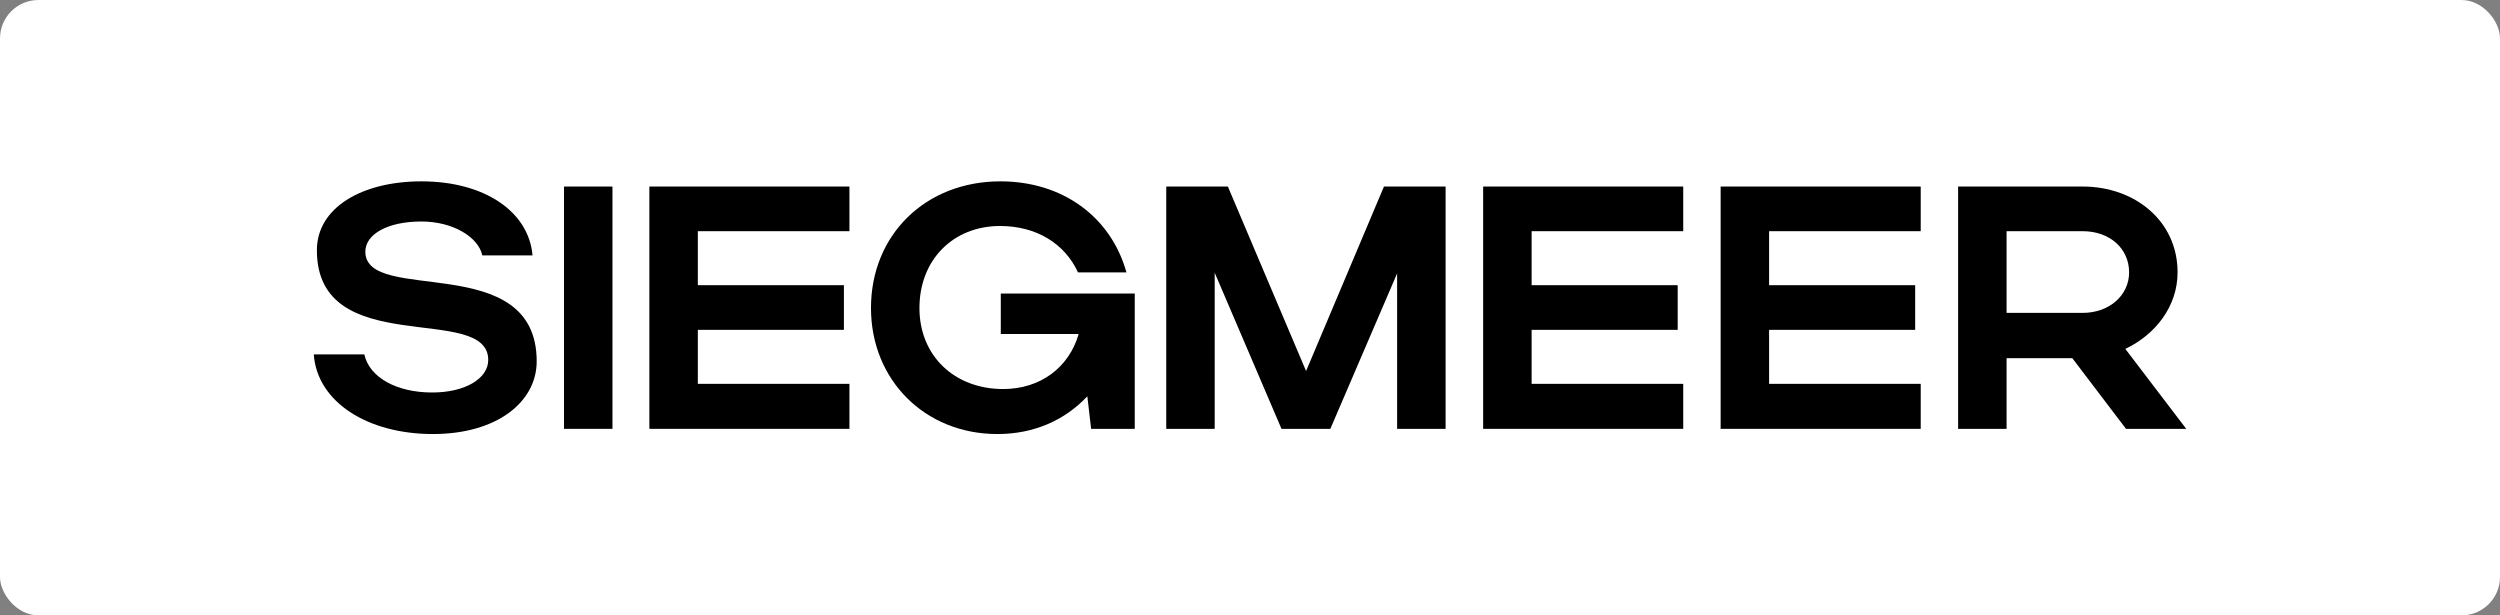
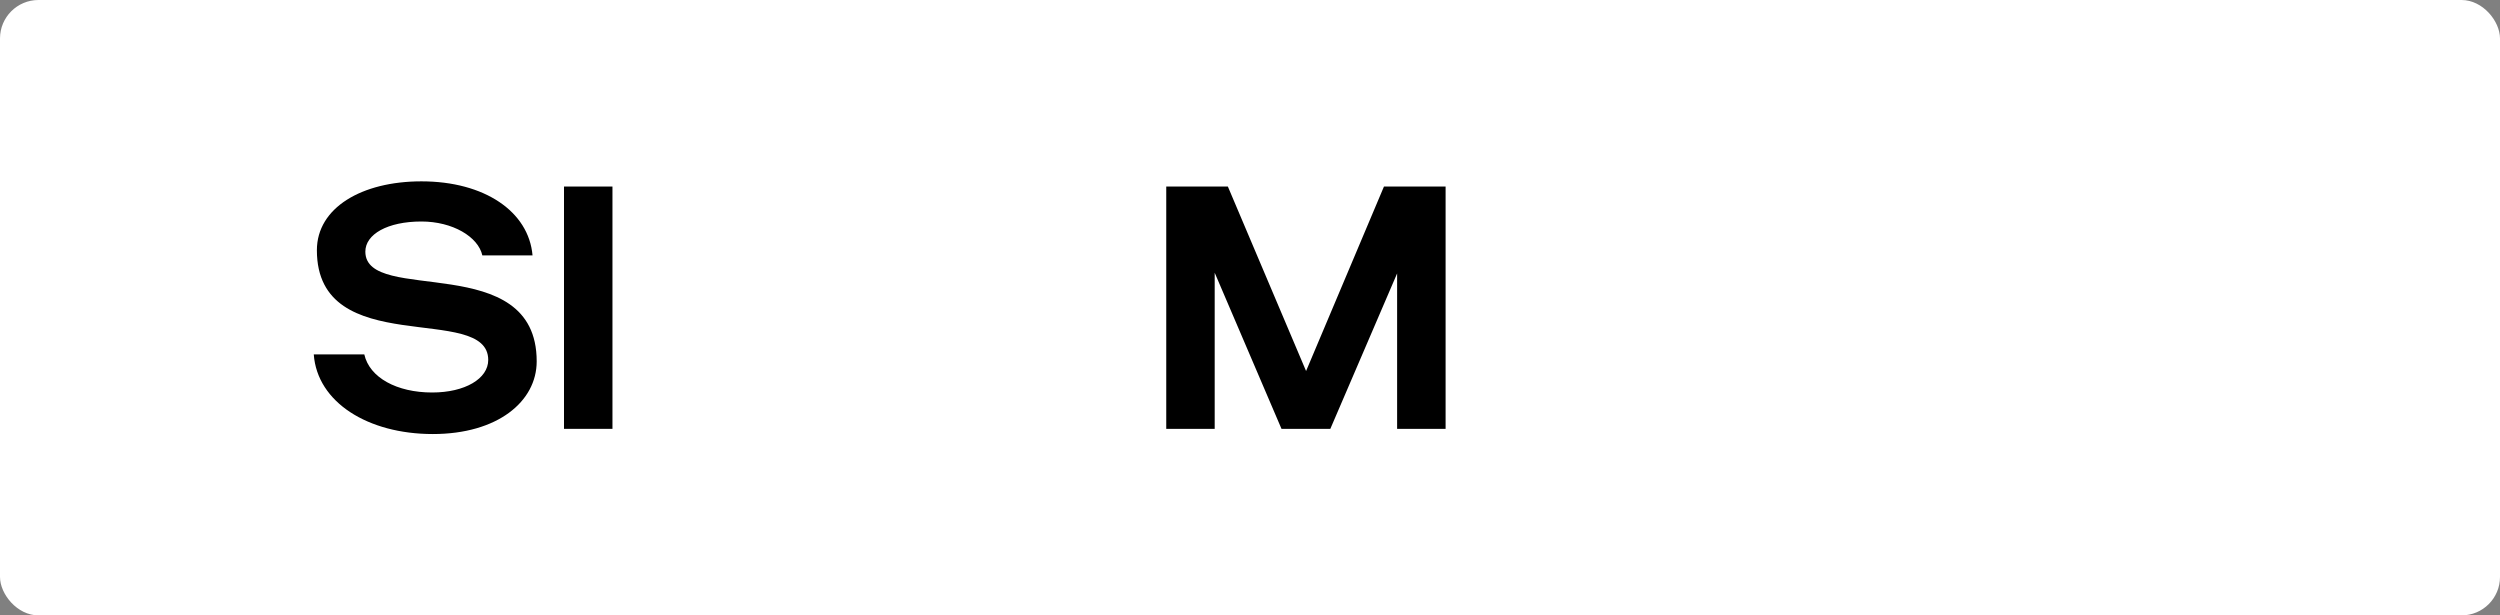
<svg xmlns="http://www.w3.org/2000/svg" width="130" height="32" viewBox="0 0 130 32" fill="none">
  <rect x="0" y="0" width="130" height="32" fill="#808080" stroke="none" />
  <rect width="130" height="32" rx="2" fill="white" />
-   <path d="M110.552 22.3L107.762 18.628H104.342V22.3H101.822V9.7H108.302C111.002 9.7 113.234 11.482 113.234 14.164C113.234 15.928 112.082 17.404 110.516 18.142L113.684 22.3H110.552ZM110.714 14.164C110.714 12.922 109.706 12.022 108.302 12.022H104.342V16.27H108.302C109.688 16.27 110.714 15.352 110.714 14.164Z" fill="black" />
-   <path d="M89.473 22.3V9.7H99.877V12.022H91.993V14.83H99.589V17.152H91.993V19.96H99.877V22.3H89.473Z" fill="black" />
-   <path d="M77.124 22.3V9.7H87.528V12.022H79.644V14.83H87.24V17.152H79.644V19.96H87.528V22.3H77.124Z" fill="black" />
  <path d="M63.164 14.182V22.3H60.645V9.7H63.849L67.916 19.294L71.966 9.7H75.171V22.3H72.65V14.218L69.177 22.3H66.638L63.164 14.182Z" fill="black" />
-   <path d="M47.811 16.018C47.811 18.502 49.629 20.23 52.167 20.23C54.093 20.23 55.587 19.114 56.091 17.368H52.041V15.262H59.007V22.3H56.739L56.541 20.608C55.353 21.868 53.751 22.57 51.861 22.57C48.099 22.57 45.291 19.762 45.291 16.018C45.291 12.22 48.117 9.43 52.023 9.43C55.245 9.43 57.765 11.266 58.575 14.164H56.055C55.371 12.67 53.895 11.752 52.005 11.752C49.557 11.752 47.811 13.516 47.811 16.018Z" fill="black" />
-   <path d="M33.767 22.3V9.7H44.171V12.022H36.287V14.83H43.883V17.152H36.287V19.96H44.171V22.3H33.767Z" fill="black" />
  <path d="M31.848 9.7V22.3H29.328V9.7H31.848Z" fill="black" />
  <path d="M27.908 18.79C27.908 20.878 25.874 22.57 22.508 22.57C19.124 22.57 16.496 20.914 16.316 18.43H18.944C19.214 19.636 20.636 20.41 22.472 20.41C24.182 20.41 25.388 19.69 25.388 18.718C25.388 15.712 16.478 18.772 16.478 13.012C16.478 10.798 18.818 9.43 21.914 9.43C25.19 9.43 27.494 10.996 27.692 13.282H25.082C24.866 12.31 23.534 11.518 21.914 11.518C20.15 11.518 18.998 12.184 18.998 13.084C18.998 15.874 27.908 12.958 27.908 18.79Z" fill="black" />
</svg>